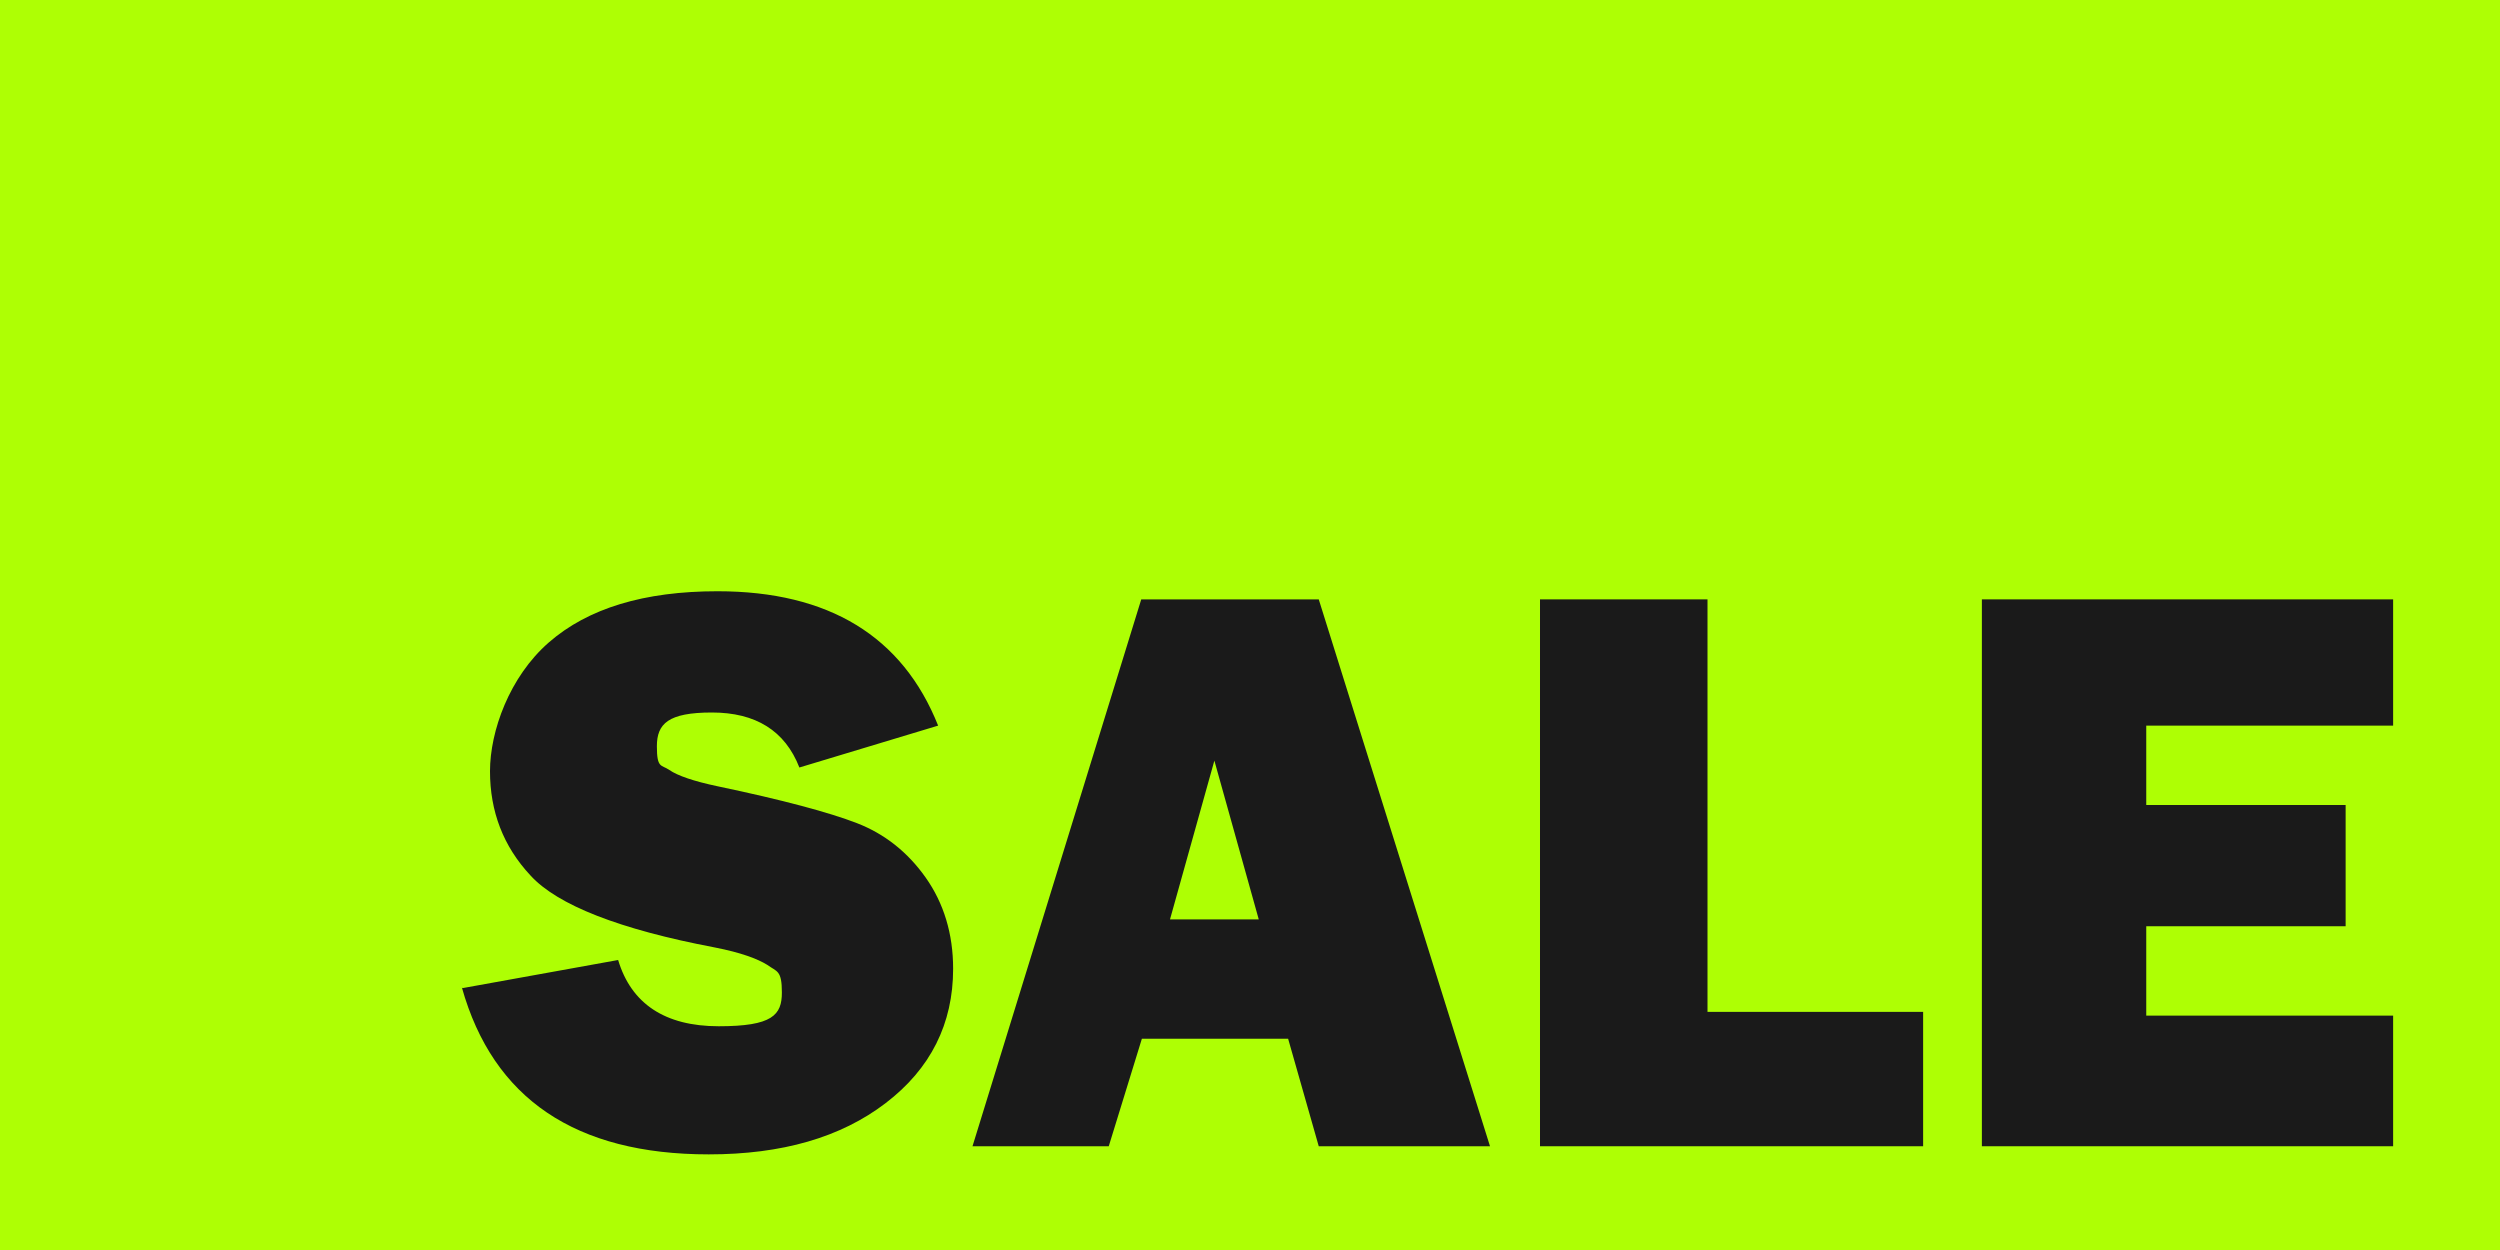
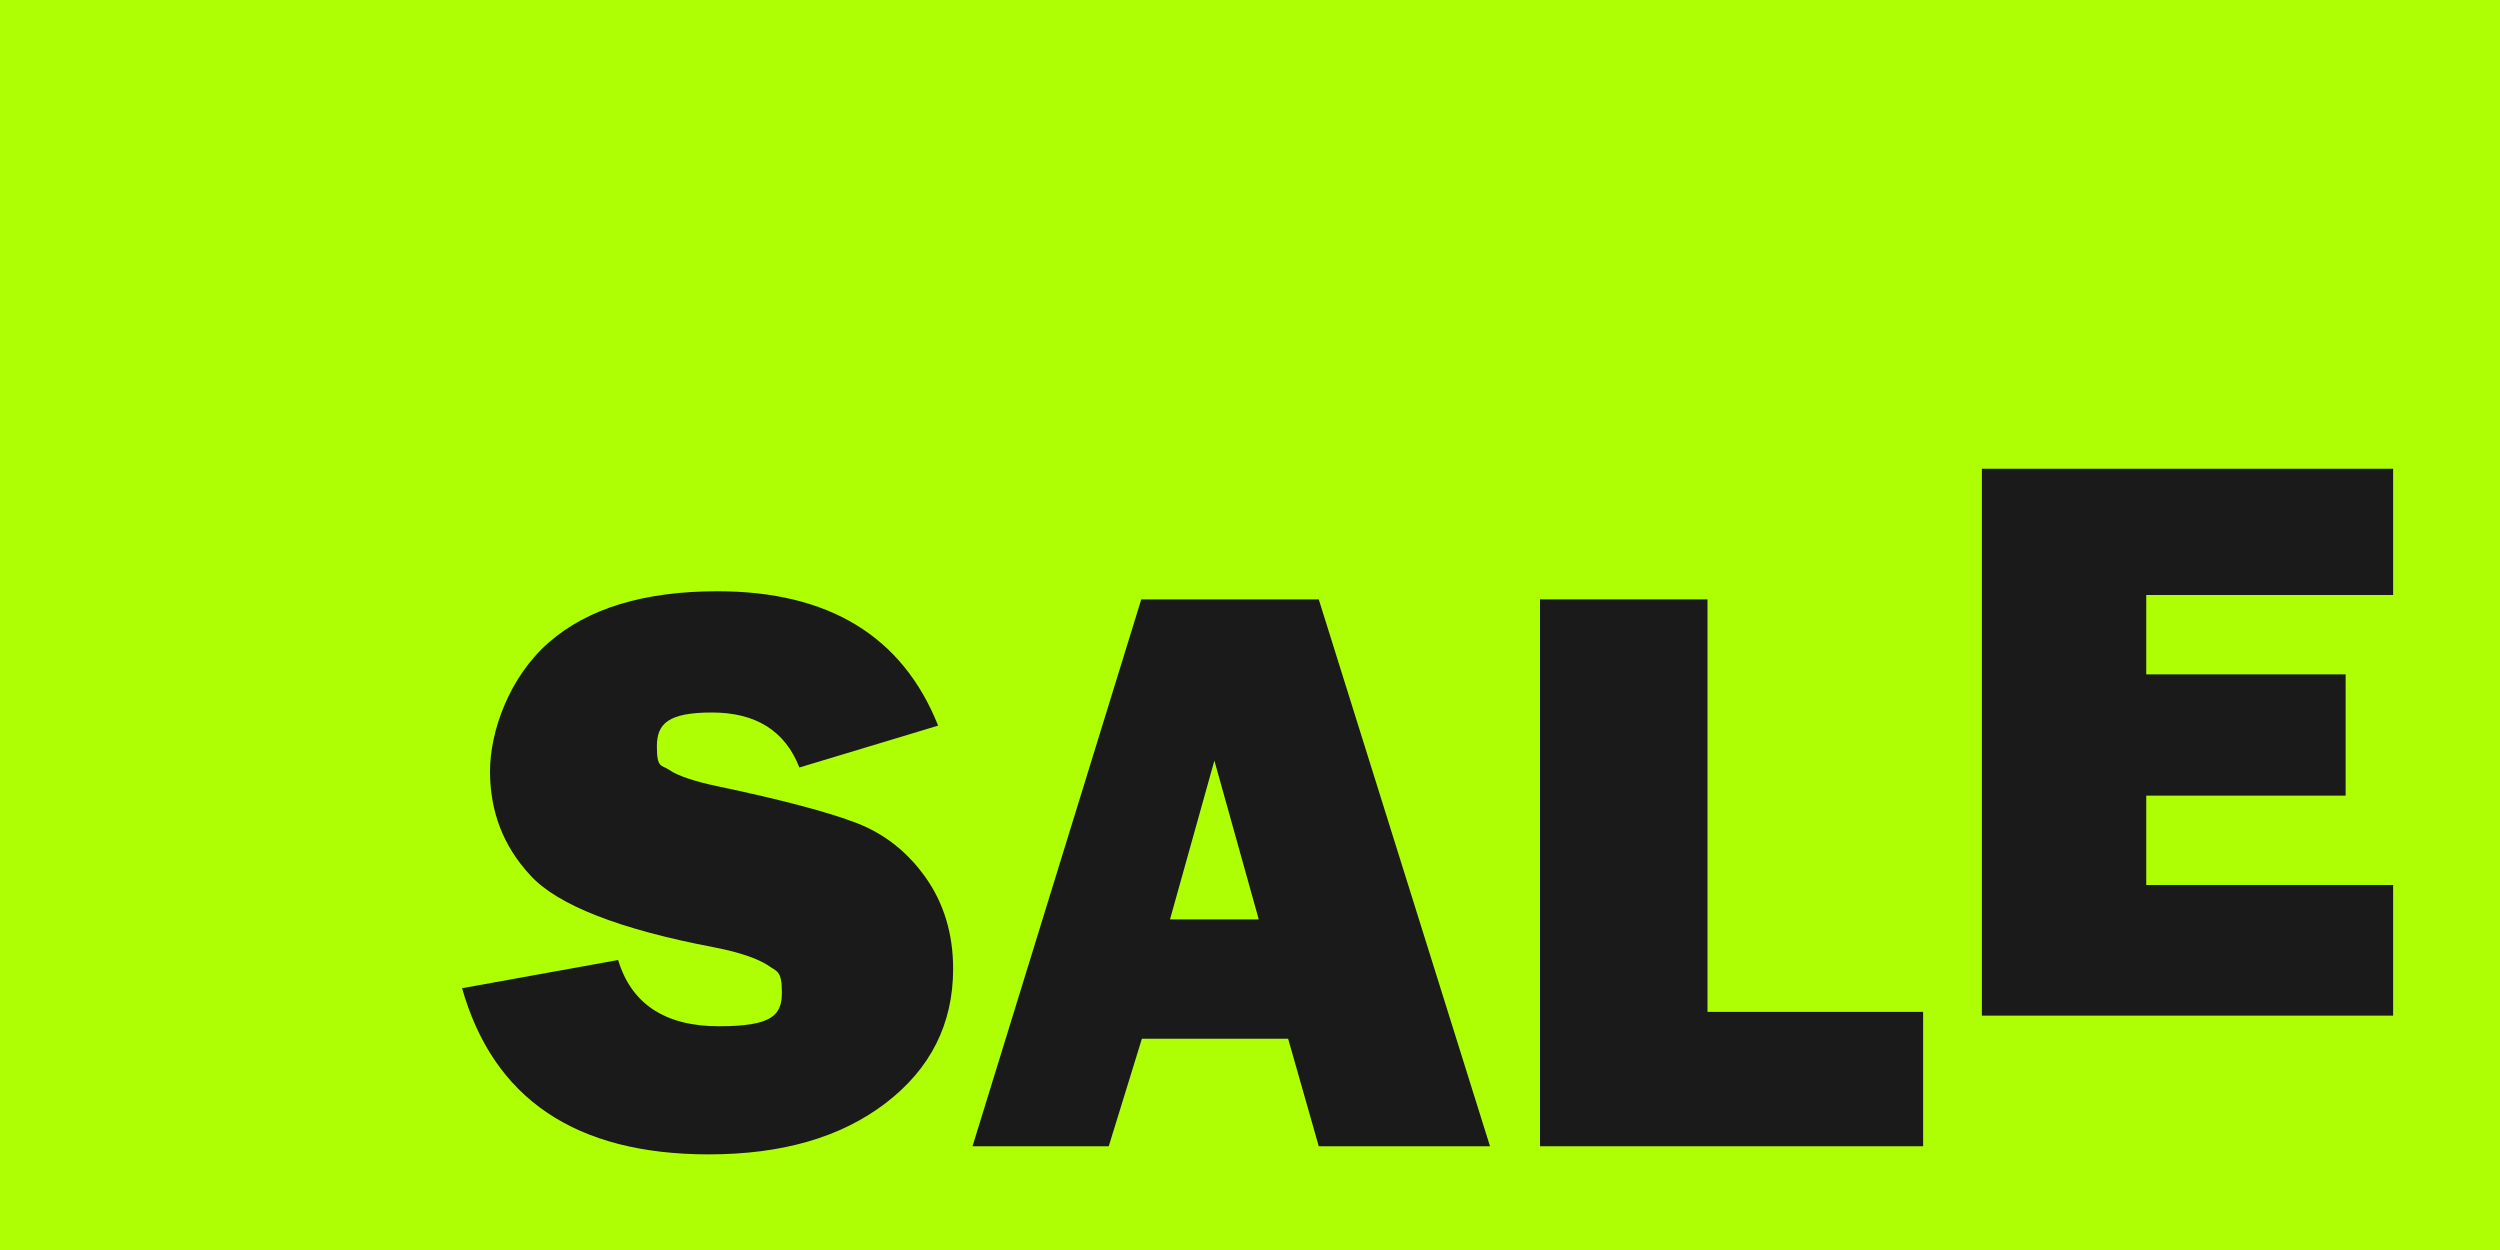
<svg xmlns="http://www.w3.org/2000/svg" version="1.1" viewBox="0 0 400 200">
  <rect x="0" y="0" width="400" height="200" fill="#808080" stroke="none" />
  <defs>
    <style>
      .cls-1 {
        fill: #fff;
      }

      .cls-2 {
        fill: #aeff04;
      }

      .cls-3 {
        fill: #1a1a1a;
      }

      .cls-4 {
        fill: #303030;
        isolation: isolate;
        opacity: .5;
      }
    </style>
  </defs>
  <g>
    <g id="Capa_1">
      <g id="Capa_1-2" data-name="Capa_1">
-         <rect class="cls-4" x="784.1" y="-967.3" width="381.1" height="137.2" />
        <g>
          <path class="cls-1" d="M847.7-905c16.5,4,25.2,9.9,25.2,23s-11.5,23.5-28,23.5-23.3-4.1-32.6-12.5l8.3-9.8c7.5,6.5,15,10.2,24.7,10.2s13.9-3.9,13.9-10-3.1-8.7-17.7-12.1c-16.7-4-26.1-8.9-26.1-23.5s11.2-22.8,26.7-22.8,20.5,3.5,28.4,9.8l-7.3,10.5c-7-5.3-14.1-8-21.2-8s-12.7,4.1-12.7,9.4c0,6.1,3.5,8.8,18.4,12.3h0Z" />
          <path class="cls-1" d="M973.5-859.6h-14.5l-7.9-18.9h-37l-8.1,18.9h-14.1l34.4-78.8h12.7l34.5,78.8h0ZM932.5-922l-13.4,31.3h26.9l-13.5-31.3Z" />
          <path class="cls-1" d="M998.1-937.8h13.8v65.7h41.1v12.5h-54.9v-78.2Z" />
          <path class="cls-1" d="M1136.5-925.5h-44.3v20.3h39.2v12.3h-39.2v21h44.8v12.3h-58.6v-78.2h58v12.3h0Z" />
        </g>
        <rect class="cls-2" y="0" width="400" height="200" />
        <g>
          <path class="cls-3" d="M74,158.1l24.9-4.5c2.1,7,7.5,10.6,16.1,10.6s10.1-1.8,10.1-5.4-.8-3.3-2.3-4.4c-1.6-1-4.3-2-8.4-2.8-15.3-2.9-25.2-6.8-29.5-11.5-4.4-4.7-6.5-10.3-6.5-16.7s3.1-15.1,9.4-20.6c6.3-5.5,15.3-8.2,27-8.2,17.8,0,29.6,7.2,35.3,21.5l-22.2,6.7c-2.3-5.9-7-8.8-14-8.8s-8.8,1.8-8.8,5.4.7,2.9,2,3.8c1.3.9,3.9,1.8,7.7,2.6,10.5,2.2,17.9,4.2,22.3,5.9,4.4,1.7,8.1,4.6,11,8.7s4.4,9,4.4,14.6c0,8.8-3.6,16-10.8,21.5-7.2,5.5-16.6,8.2-28.3,8.2-21.3,0-34.5-8.9-39.5-26.7Z" />
          <path class="cls-3" d="M211,183.4l-4.9-17.2h-23.4l-5.3,17.2h-21.8l27-87.5h28.4l27.4,87.5h-27.4ZM187.2,147.1h14.2l-7.1-25.4-7.1,25.4Z" />
          <path class="cls-3" d="M307.7,161.9v21.5h-61.3v-87.5h26.8v66h34.5Z" />
-           <path class="cls-3" d="M382.9,162.5v20.9h-65.8v-87.5h65.8v20.2h-39.5v12.7h31.9v19.4h-31.9v14.3h39.5Z" />
+           <path class="cls-3" d="M382.9,162.5h-65.8v-87.5h65.8v20.2h-39.5v12.7h31.9v19.4h-31.9v14.3h39.5Z" />
        </g>
      </g>
    </g>
  </g>
</svg>